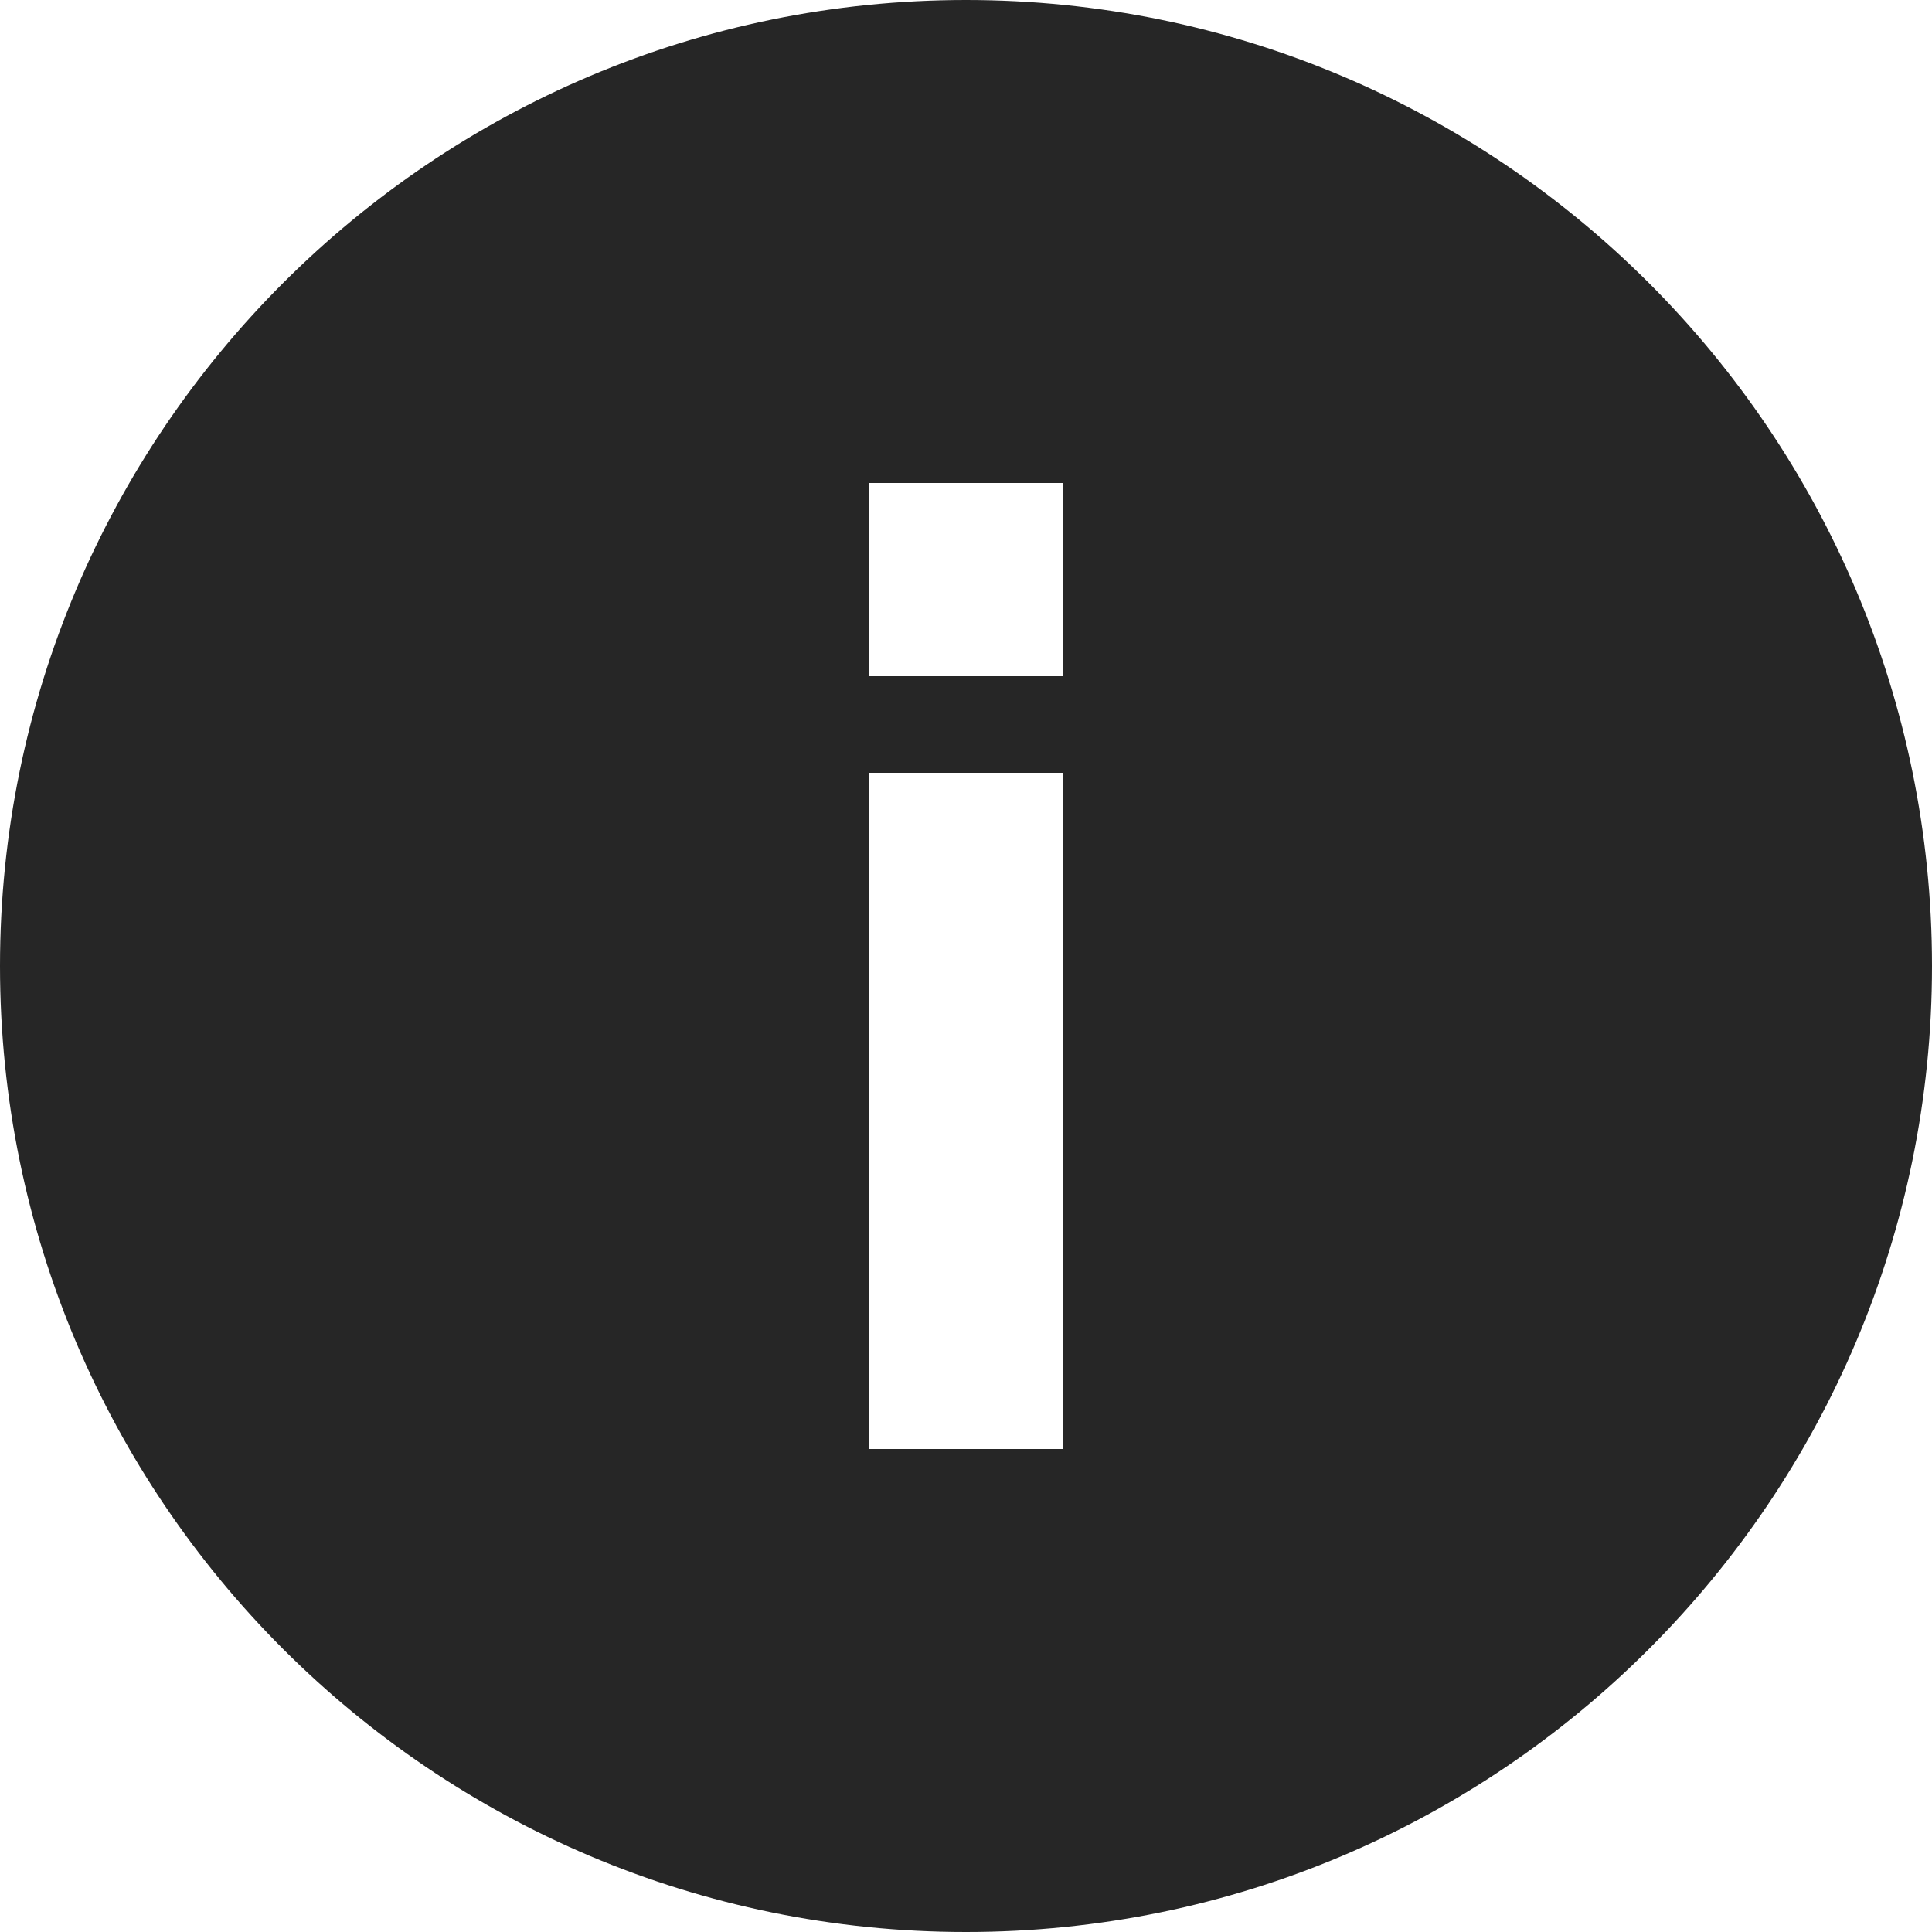
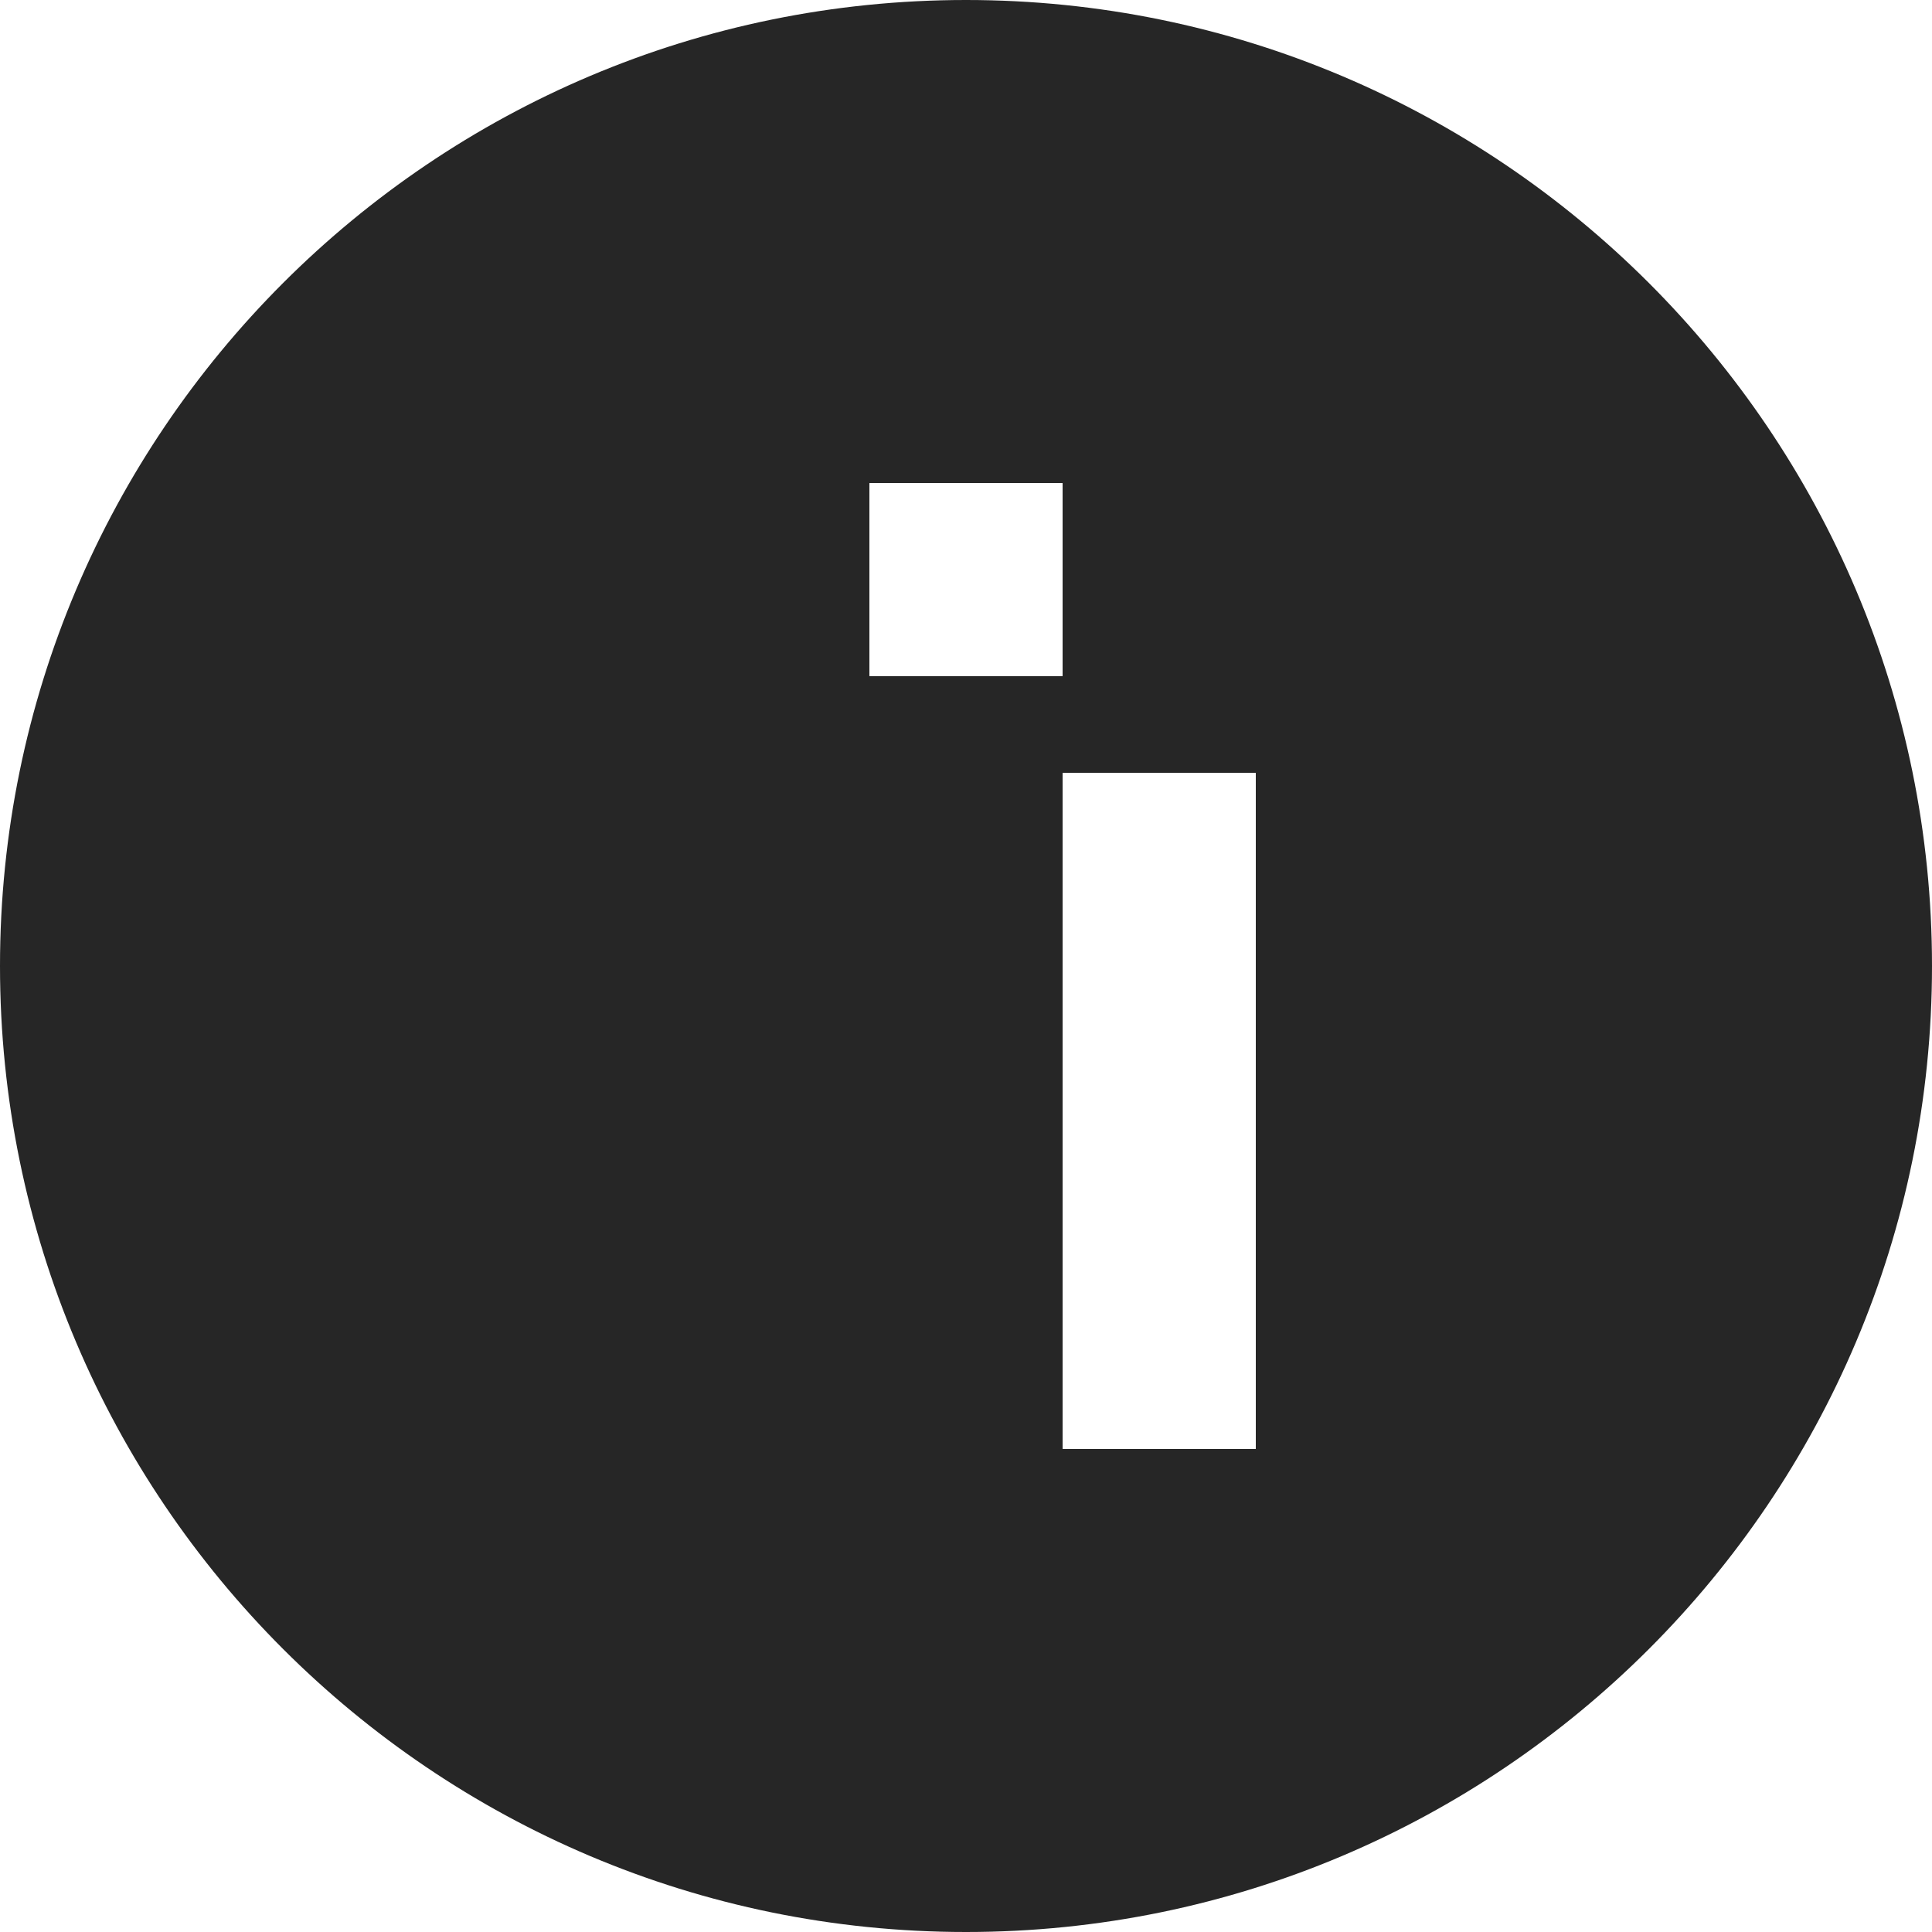
<svg xmlns="http://www.w3.org/2000/svg" id="Layer_1" viewBox="0 0 20 20" width="20">
  <defs>
    <style>.cls-1{fill:#262626;}</style>
  </defs>
-   <path class="cls-1" d="M10,0C4.48,0,0,4.48,0,10s4.48,10,10,10,10-4.48,10-10S15.52,0,10,0Zm1,15h-2V8h2v7Zm0-8h-2v-2h2v2Z" />
+   <path class="cls-1" d="M10,0C4.48,0,0,4.48,0,10s4.48,10,10,10,10-4.48,10-10S15.52,0,10,0Zm1,15V8h2v7Zm0-8h-2v-2h2v2Z" />
</svg>